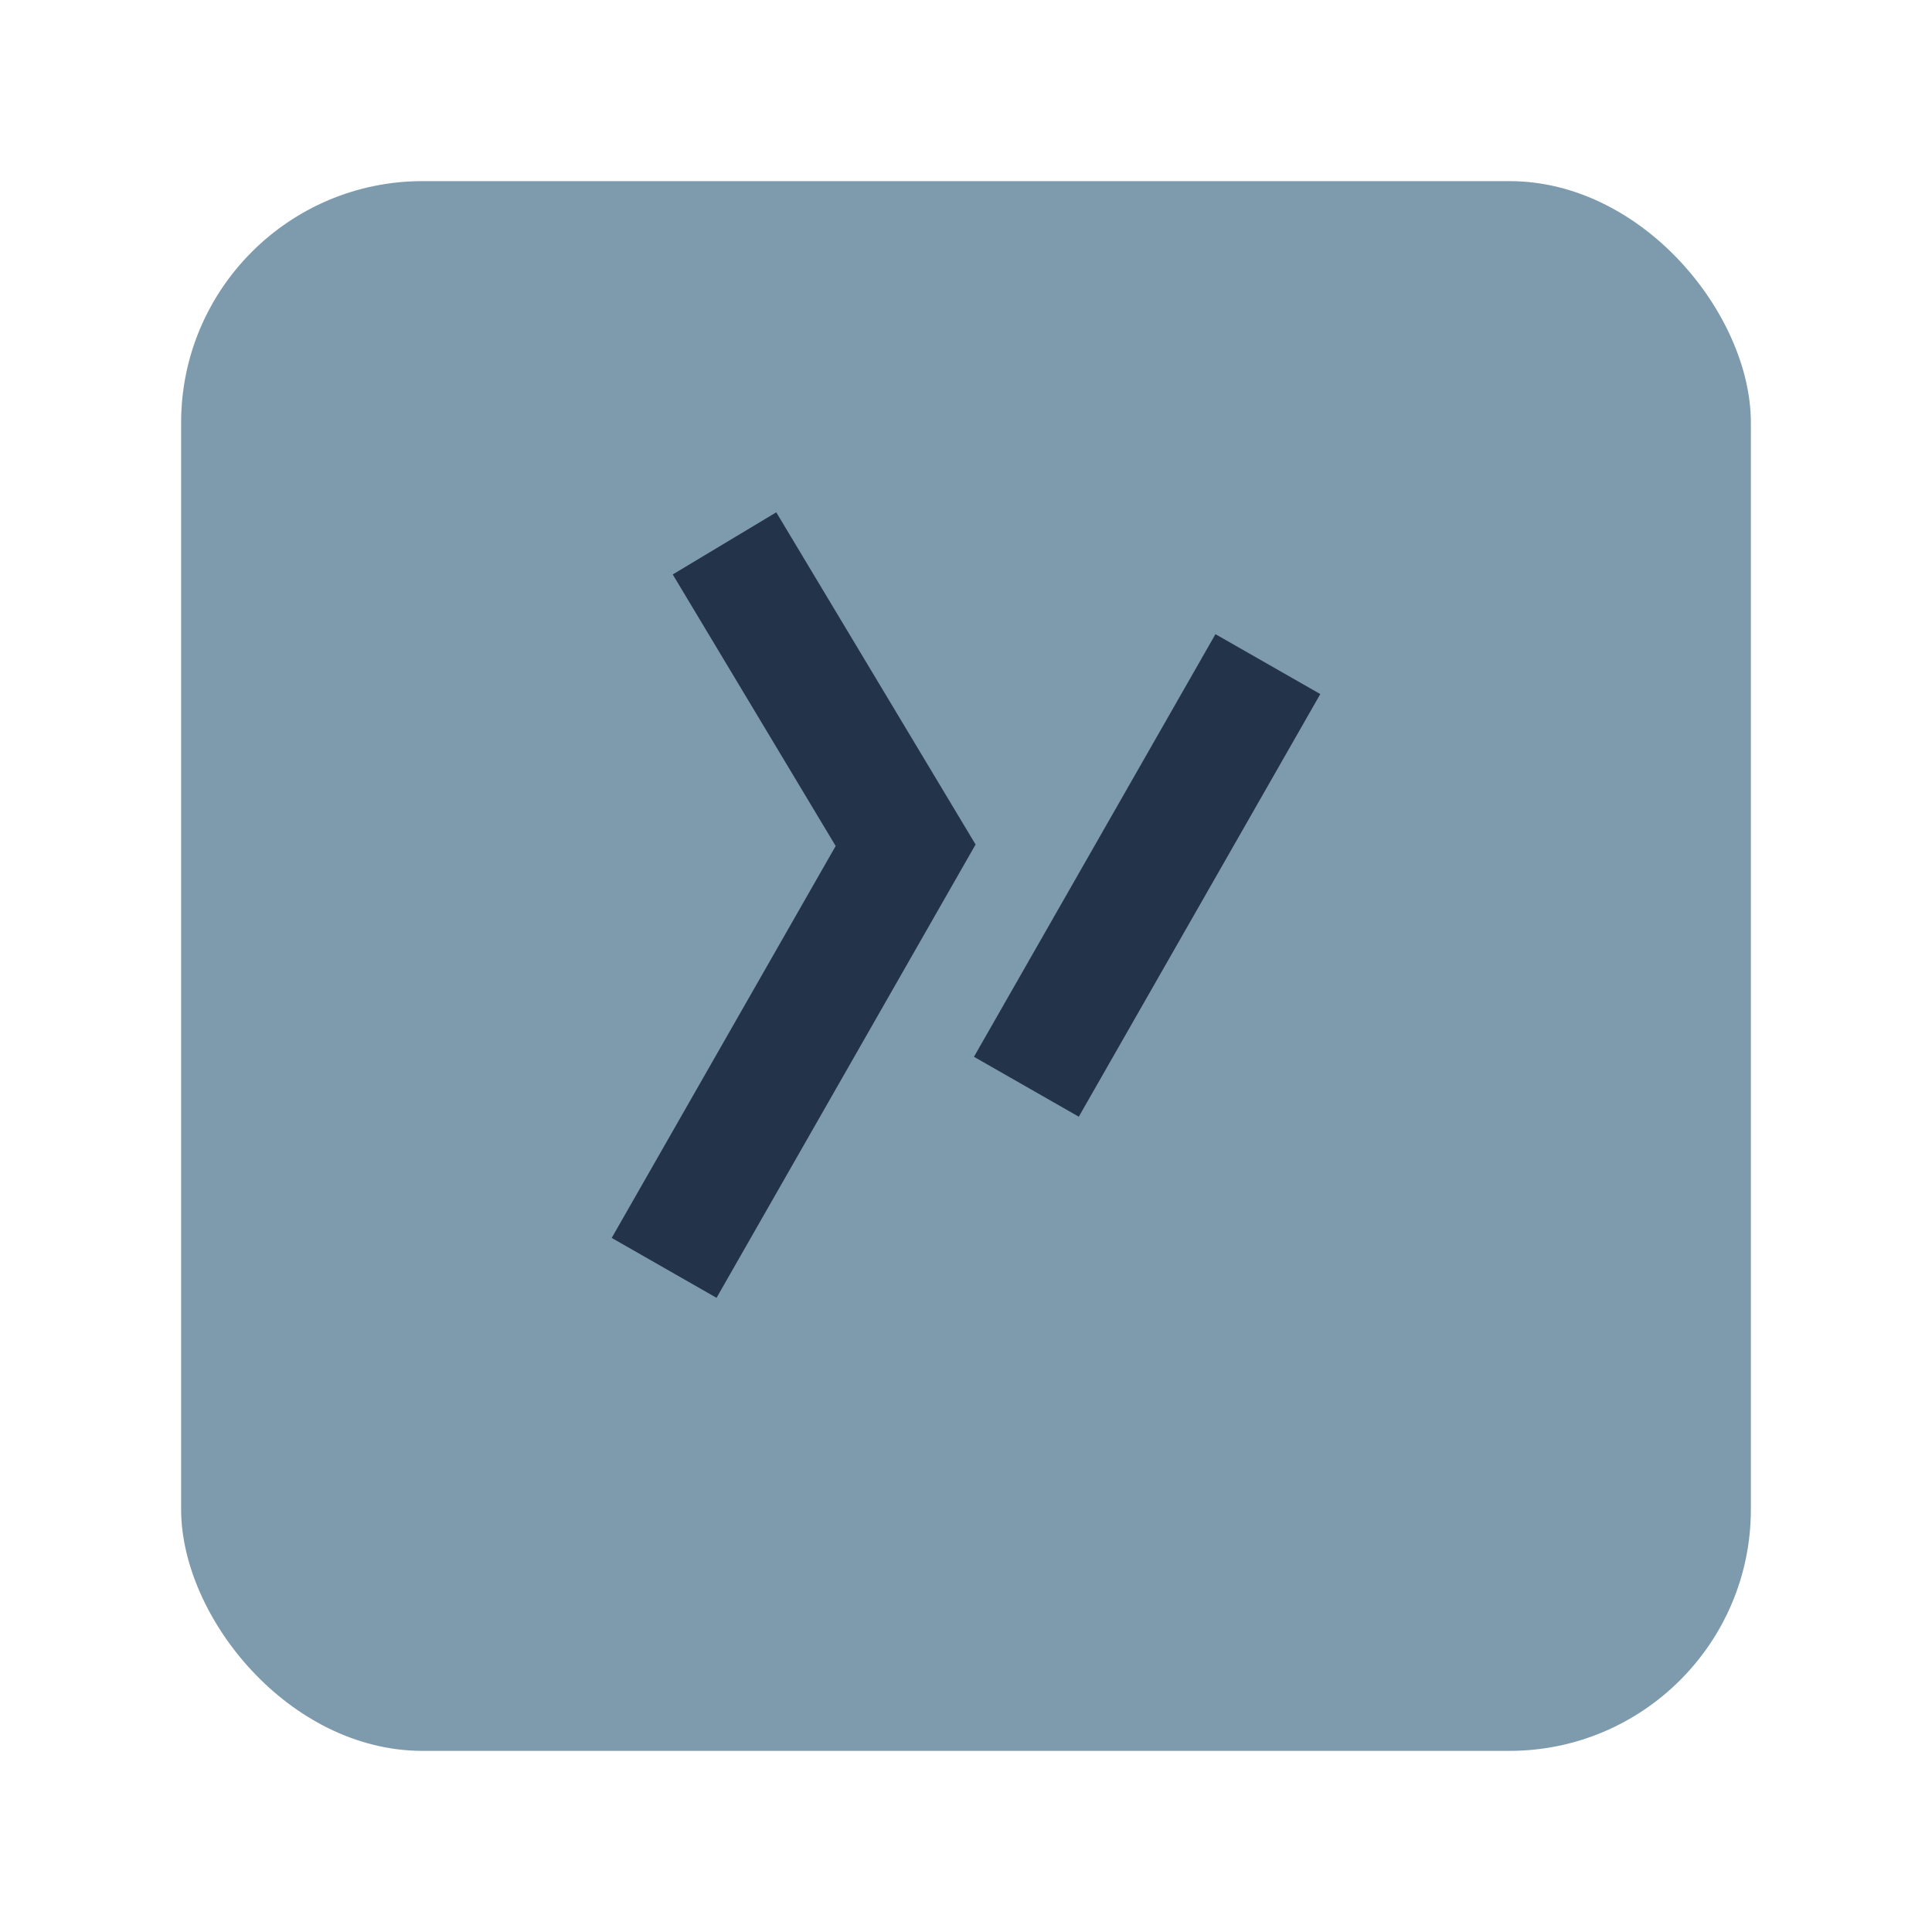
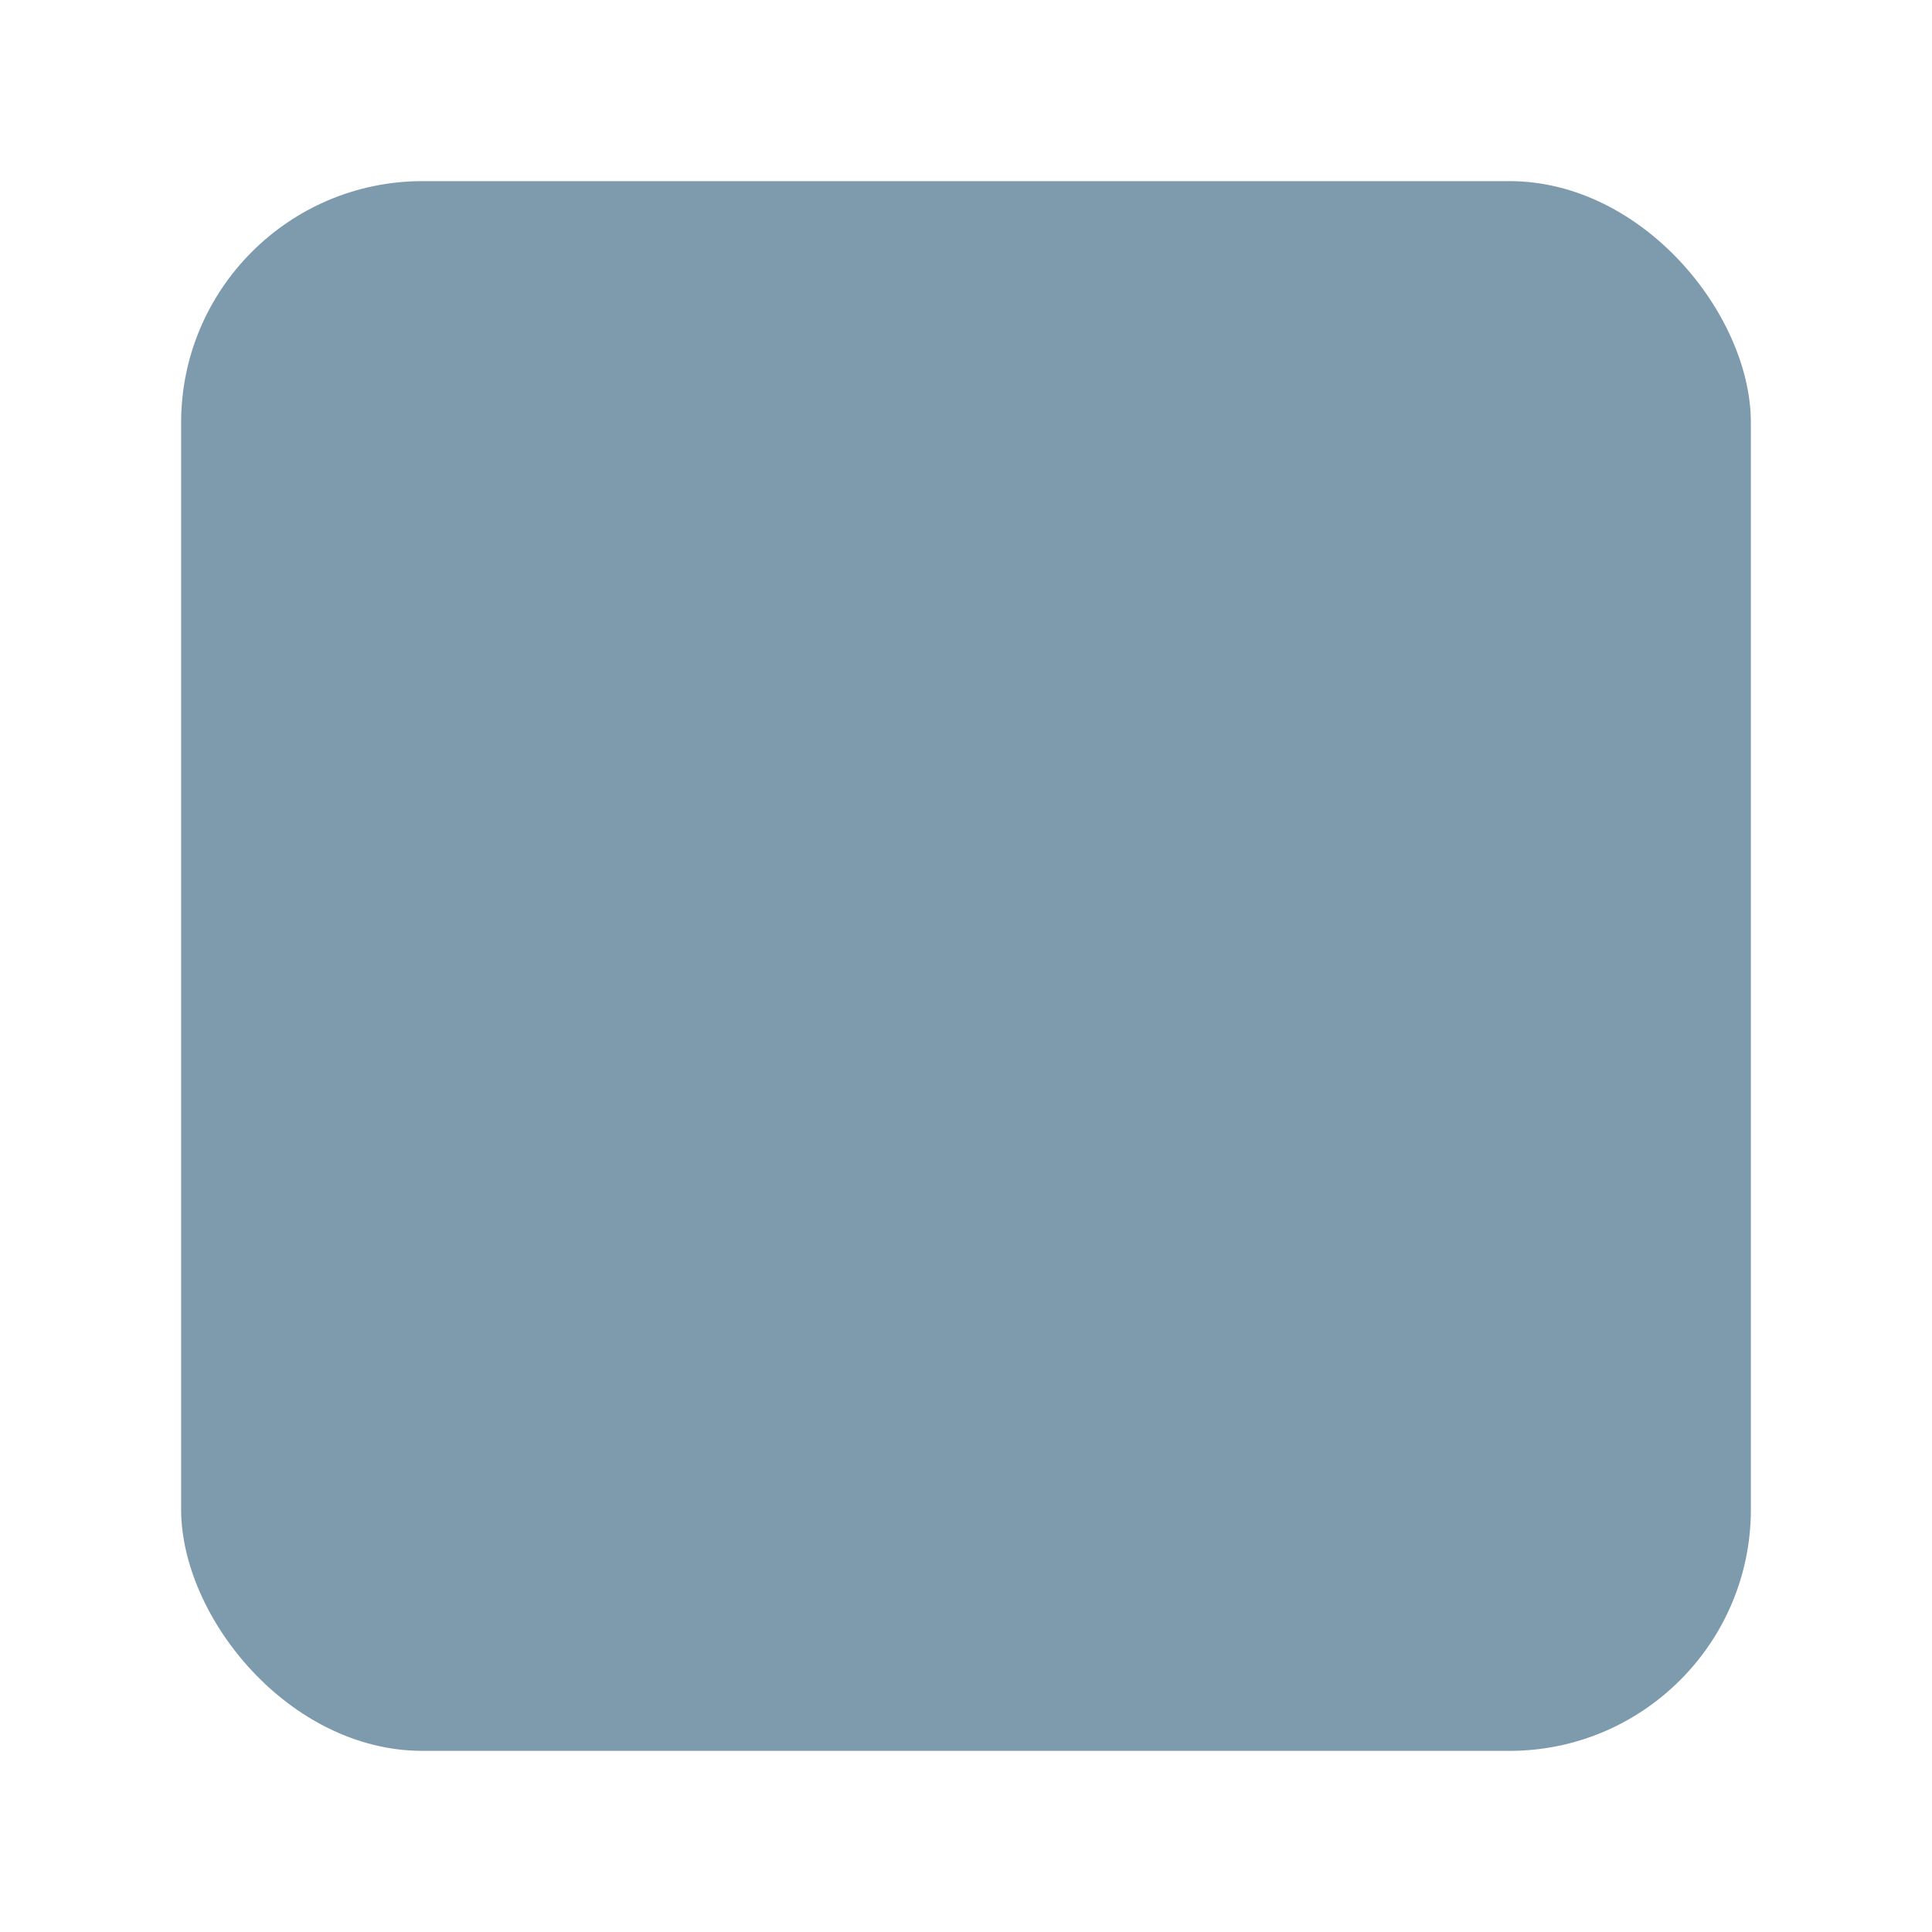
<svg xmlns="http://www.w3.org/2000/svg" width="32" height="32" viewBox="0 0 32 32">
  <rect x="3" y="3" width="26" height="26" rx="4" fill="#7E9BAE" />
-   <path d="M11 21l4-7-3-5m5 9l4-7" stroke="#23344A" stroke-width="2" fill="none" />
</svg>